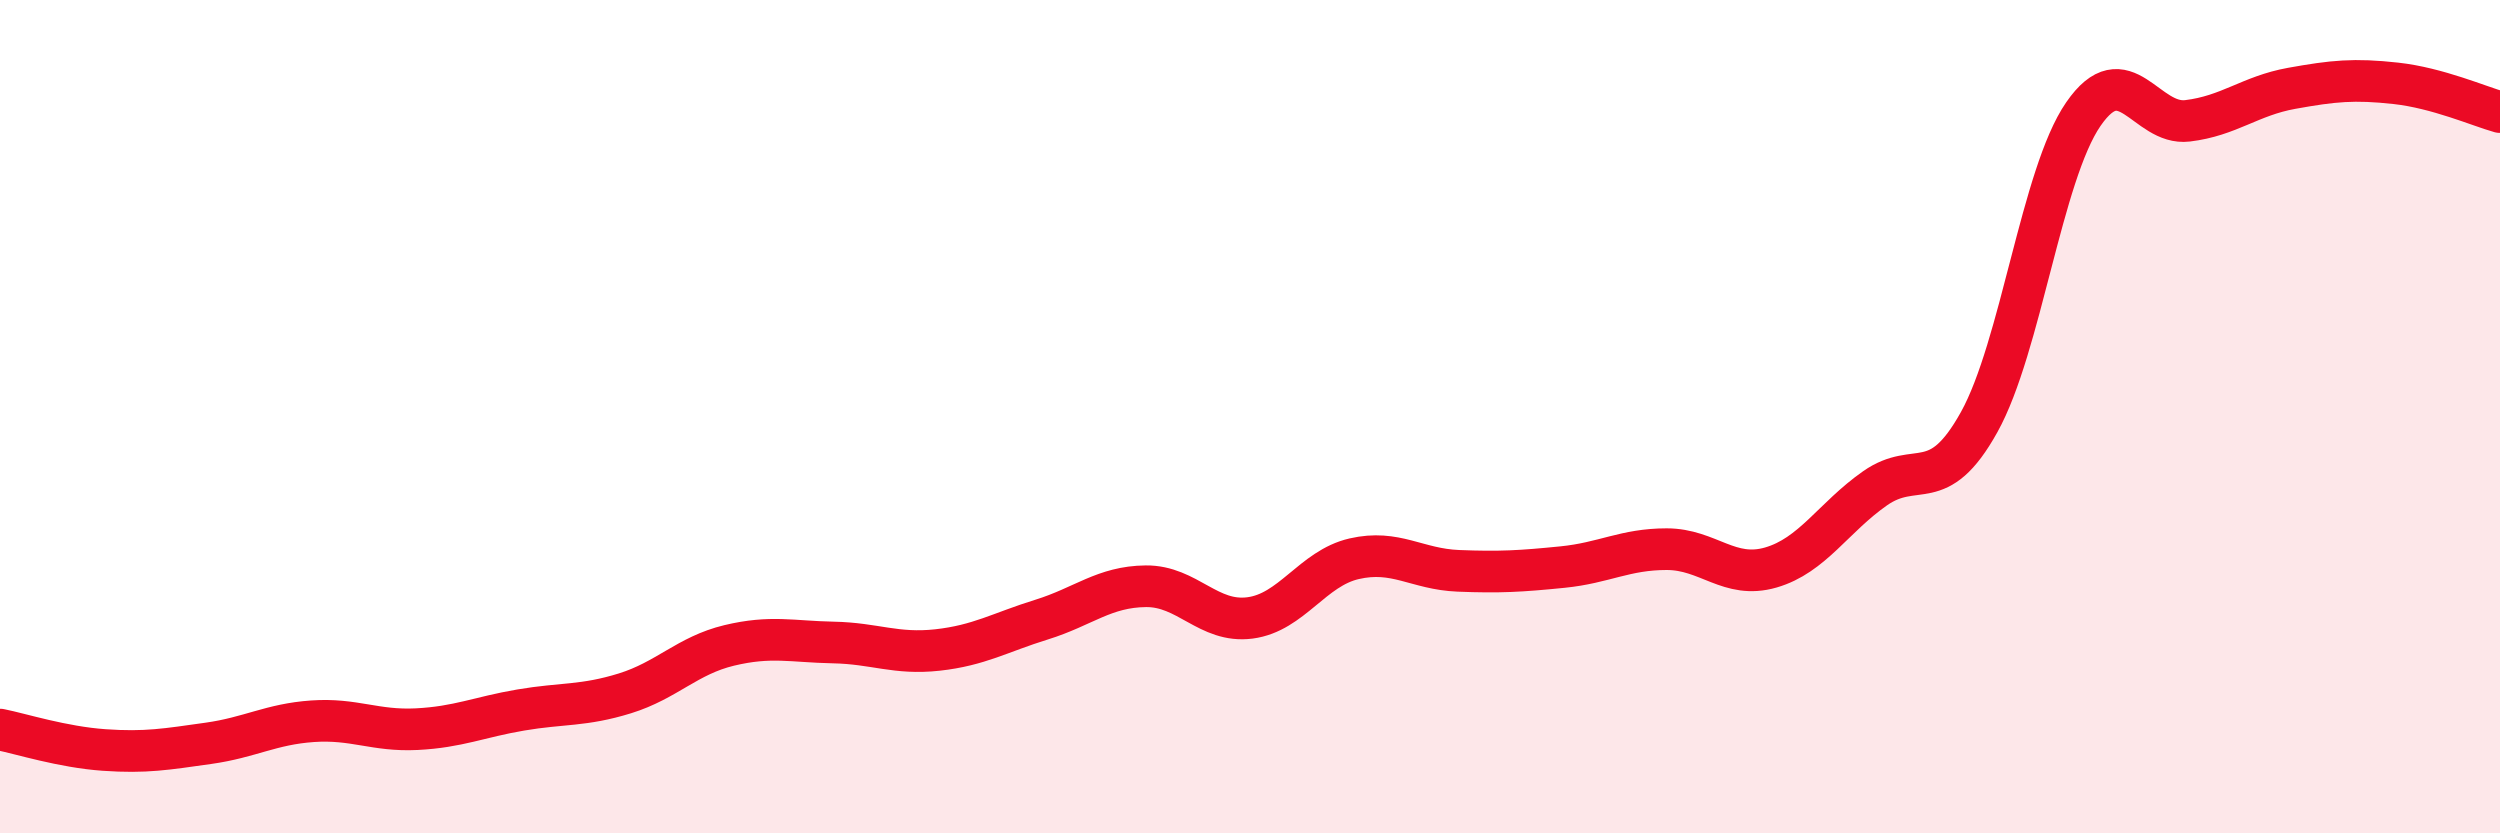
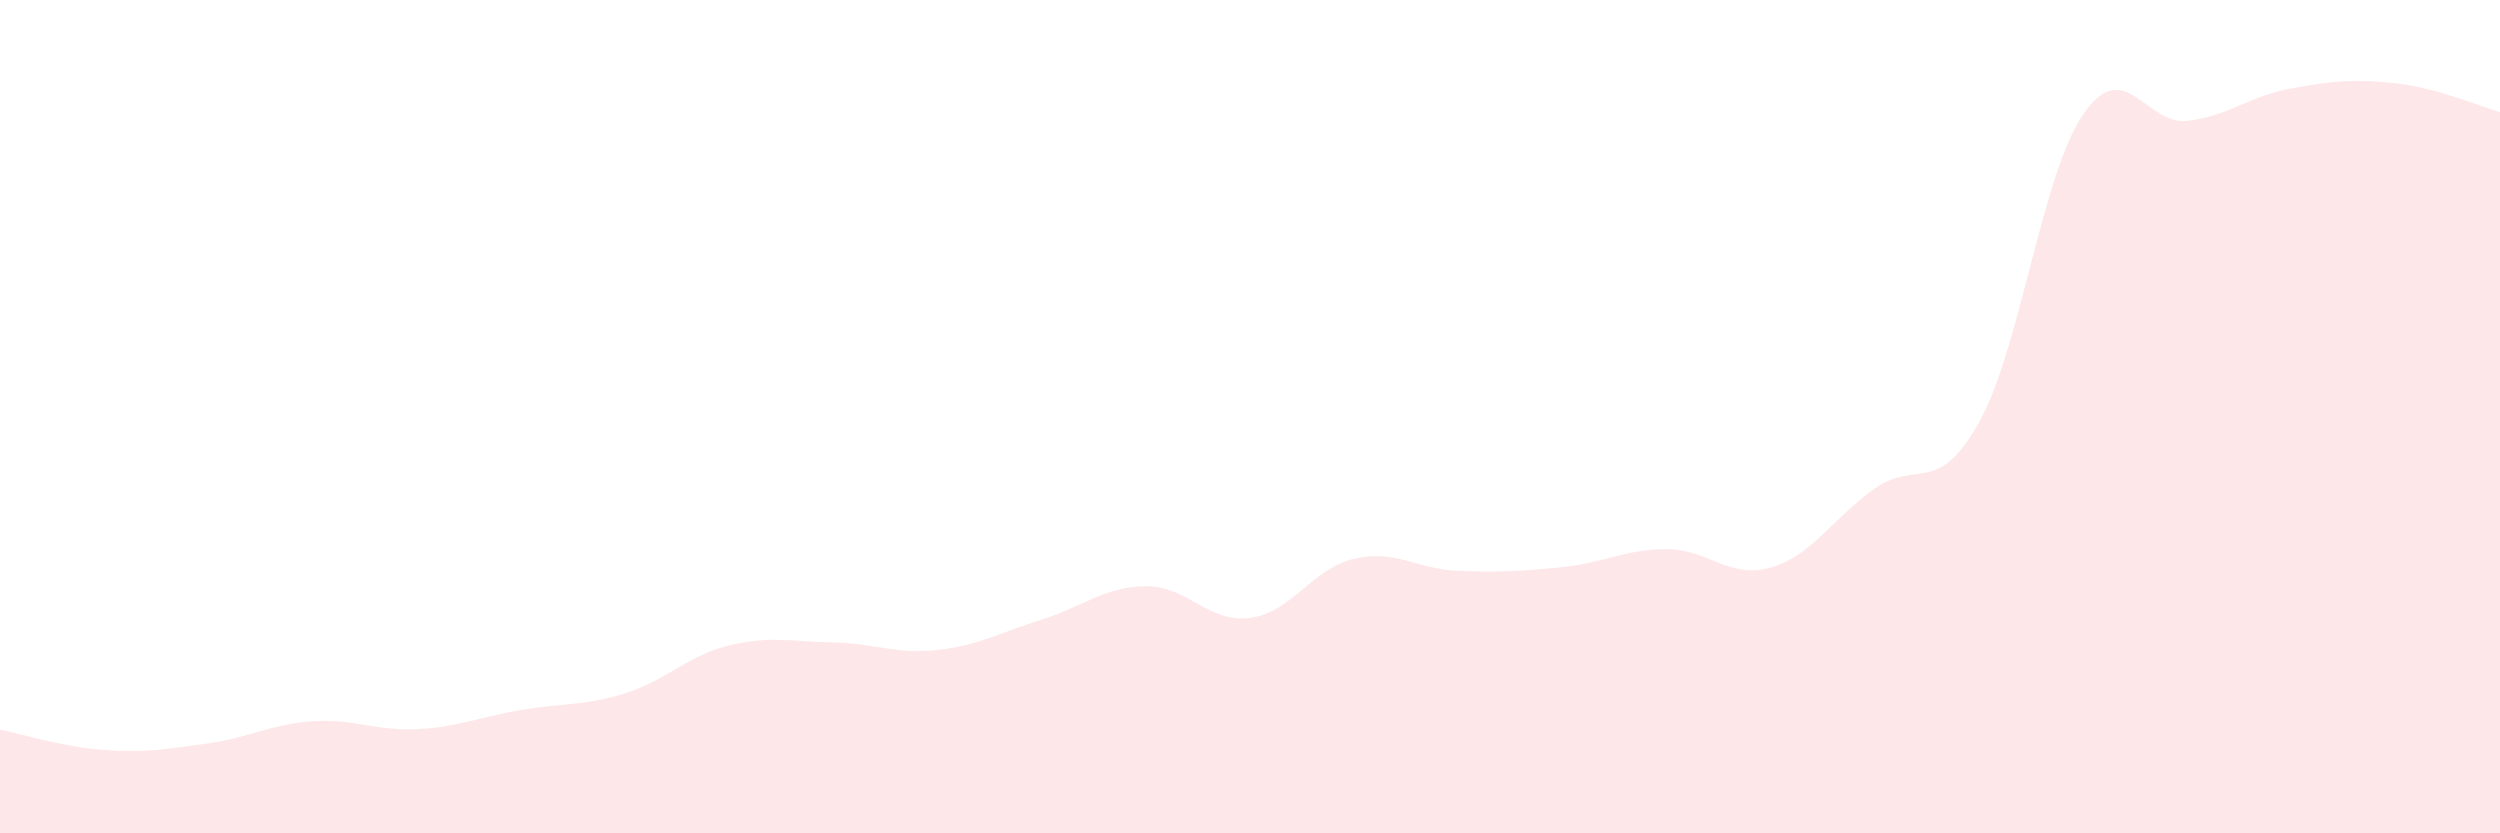
<svg xmlns="http://www.w3.org/2000/svg" width="60" height="20" viewBox="0 0 60 20">
  <path d="M 0,17.51 C 0.5,17.61 1.5,17.93 2.5,18 C 3.5,18.07 4,17.98 5,17.84 C 6,17.7 6.5,17.38 7.5,17.31 C 8.5,17.24 9,17.55 10,17.5 C 11,17.45 11.5,17.21 12.5,17.04 C 13.5,16.87 14,16.95 15,16.64 C 16,16.33 16.5,15.73 17.5,15.49 C 18.5,15.25 19,15.4 20,15.42 C 21,15.44 21.5,15.71 22.5,15.6 C 23.5,15.49 24,15.18 25,14.87 C 26,14.56 26.5,14.08 27.5,14.07 C 28.5,14.06 29,14.96 30,14.83 C 31,14.7 31.5,13.64 32.5,13.41 C 33.5,13.18 34,13.66 35,13.7 C 36,13.74 36.5,13.71 37.5,13.61 C 38.5,13.51 39,13.18 40,13.18 C 41,13.18 41.5,13.91 42.5,13.62 C 43.5,13.33 44,12.42 45,11.72 C 46,11.02 46.5,11.93 47.5,10.13 C 48.5,8.33 49,4.19 50,2.74 C 51,1.29 51.5,3.02 52.5,2.9 C 53.5,2.78 54,2.3 55,2.12 C 56,1.94 56.5,1.89 57.5,2 C 58.5,2.11 59.5,2.55 60,2.69L60 20L0 20Z" fill="#EB0A25" opacity="0.1" stroke-linecap="round" stroke-linejoin="round" />
-   <path d="M 0,17.51 C 0.5,17.61 1.5,17.93 2.5,18 C 3.5,18.07 4,17.98 5,17.84 C 6,17.7 6.5,17.38 7.5,17.31 C 8.5,17.24 9,17.55 10,17.5 C 11,17.45 11.5,17.21 12.5,17.04 C 13.5,16.87 14,16.95 15,16.64 C 16,16.33 16.5,15.73 17.5,15.49 C 18.5,15.25 19,15.4 20,15.42 C 21,15.44 21.5,15.71 22.5,15.6 C 23.5,15.49 24,15.18 25,14.87 C 26,14.56 26.5,14.08 27.5,14.07 C 28.5,14.06 29,14.96 30,14.83 C 31,14.7 31.5,13.64 32.5,13.41 C 33.5,13.18 34,13.66 35,13.7 C 36,13.74 36.5,13.71 37.5,13.61 C 38.5,13.51 39,13.18 40,13.18 C 41,13.18 41.5,13.91 42.5,13.62 C 43.5,13.33 44,12.42 45,11.72 C 46,11.02 46.5,11.93 47.5,10.13 C 48.5,8.33 49,4.19 50,2.74 C 51,1.29 51.5,3.02 52.5,2.9 C 53.5,2.78 54,2.3 55,2.12 C 56,1.94 56.5,1.89 57.5,2 C 58.5,2.11 59.5,2.55 60,2.69" stroke="#EB0A25" stroke-width="1" fill="none" stroke-linecap="round" stroke-linejoin="round" />
</svg>